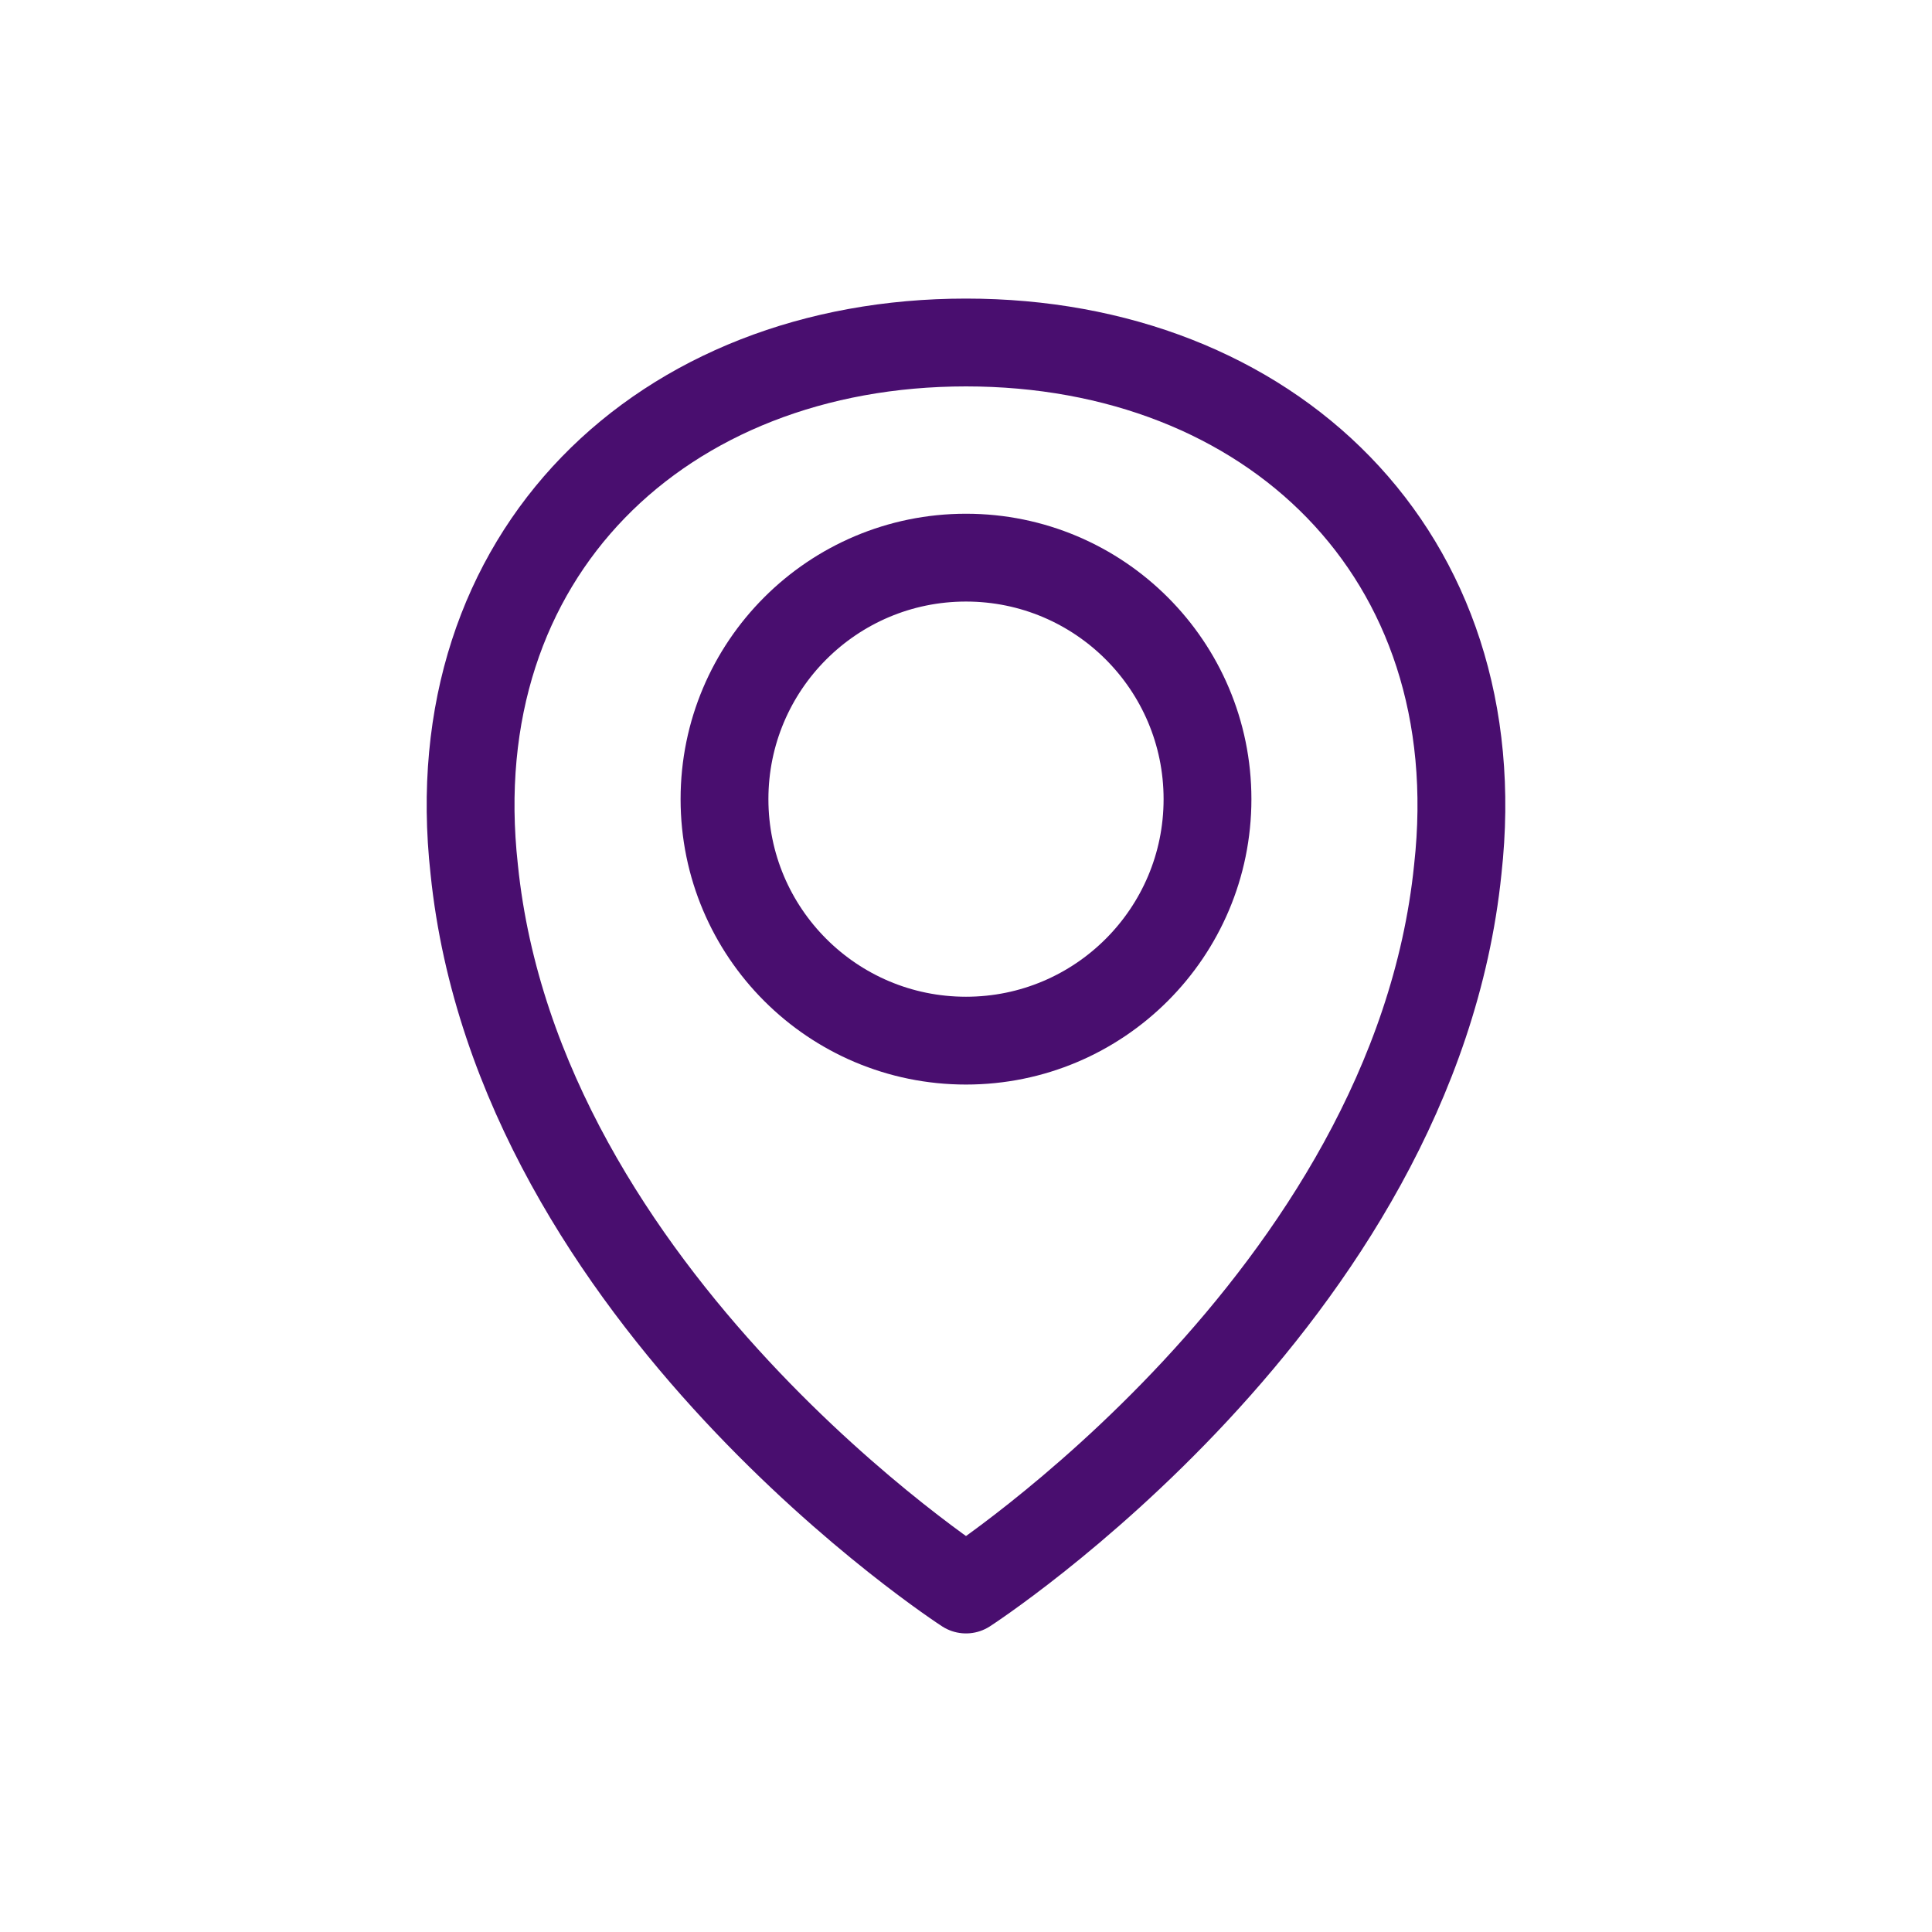
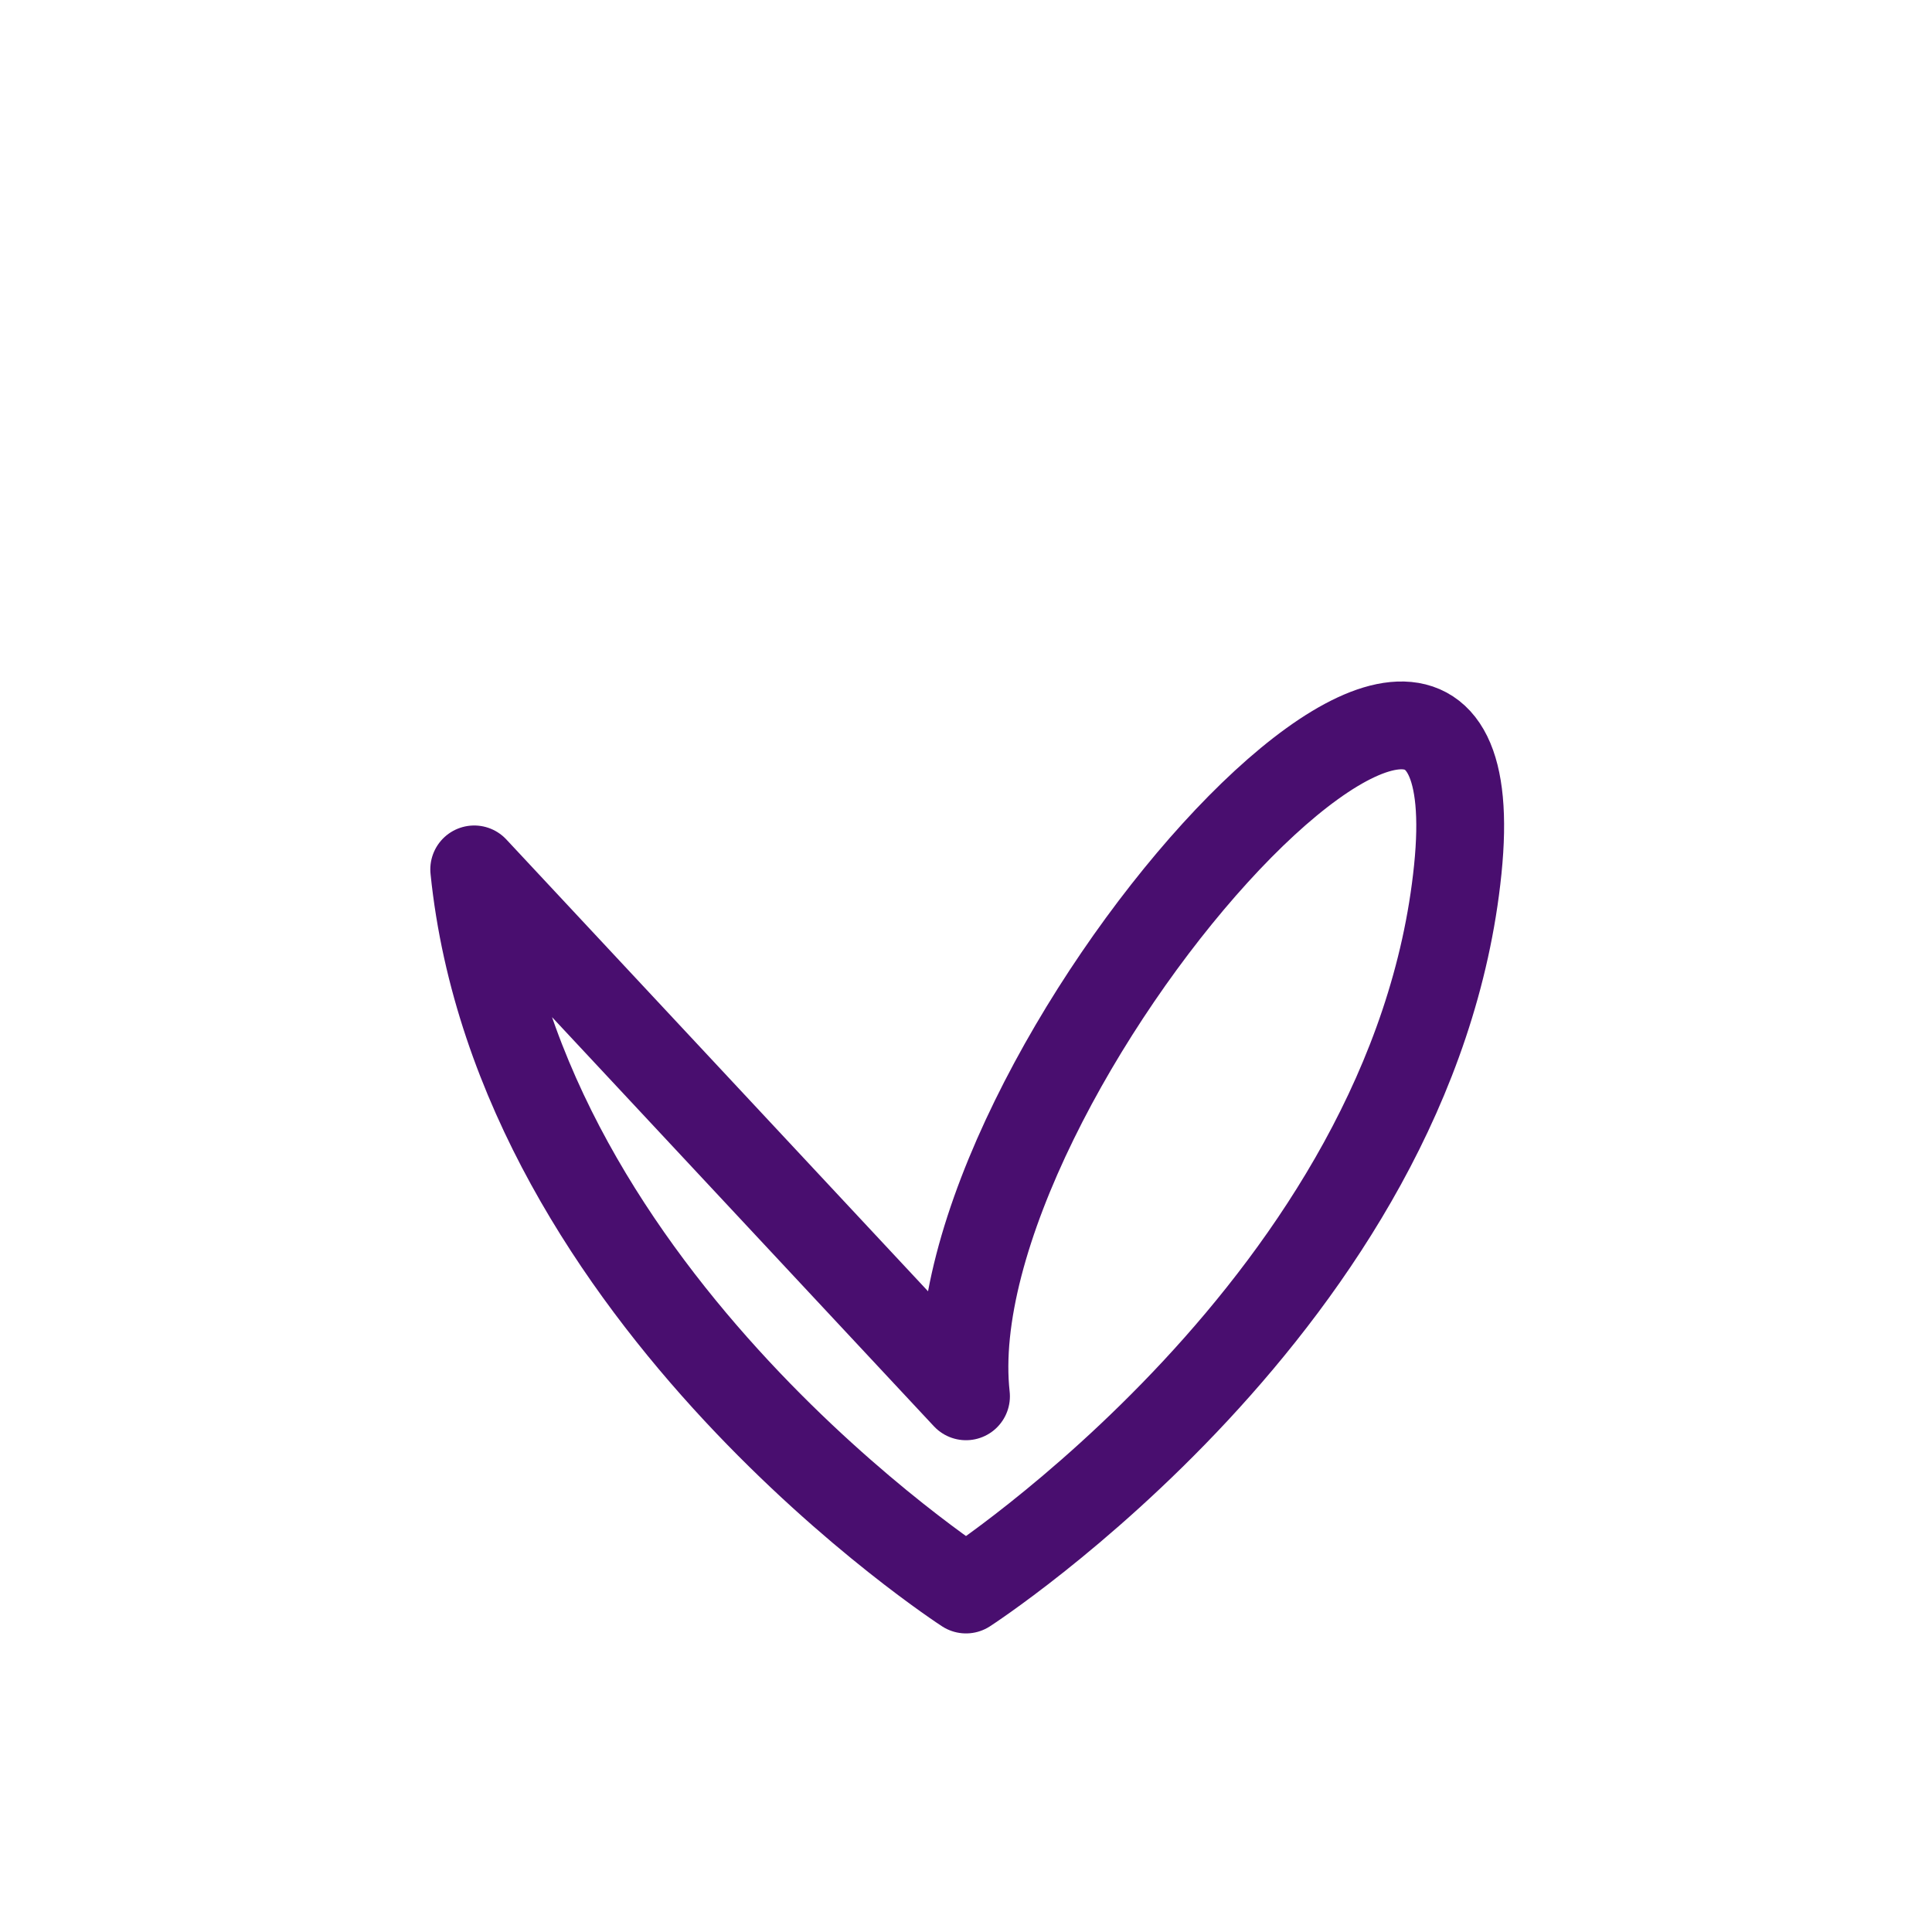
<svg xmlns="http://www.w3.org/2000/svg" version="1.1" id="Layer_1" x="0" y="0" viewBox="0 0 44 44" style="enable-background:new 0 0 44 44" xml:space="preserve">
-   <path d="M10.8 19.8c1 9.8 11.2 16.4 11.2 16.4s10.2-6.6 11.2-16.4c.8-7.2-4.3-12-11.2-12s-12 4.8-11.2 12z" style="fill:none;stroke:#490e6f;stroke-width:2px;stroke-linecap:round;stroke-linejoin:round" />
-   <circle cx="22" cy="18.2" r="5.5" style="fill:none;stroke:#490e6f;stroke-width:2px;stroke-miterlimit:10" />
+   <path d="M10.8 19.8c1 9.8 11.2 16.4 11.2 16.4s10.2-6.6 11.2-16.4s-12 4.8-11.2 12z" style="fill:none;stroke:#490e6f;stroke-width:2px;stroke-linecap:round;stroke-linejoin:round" />
</svg>